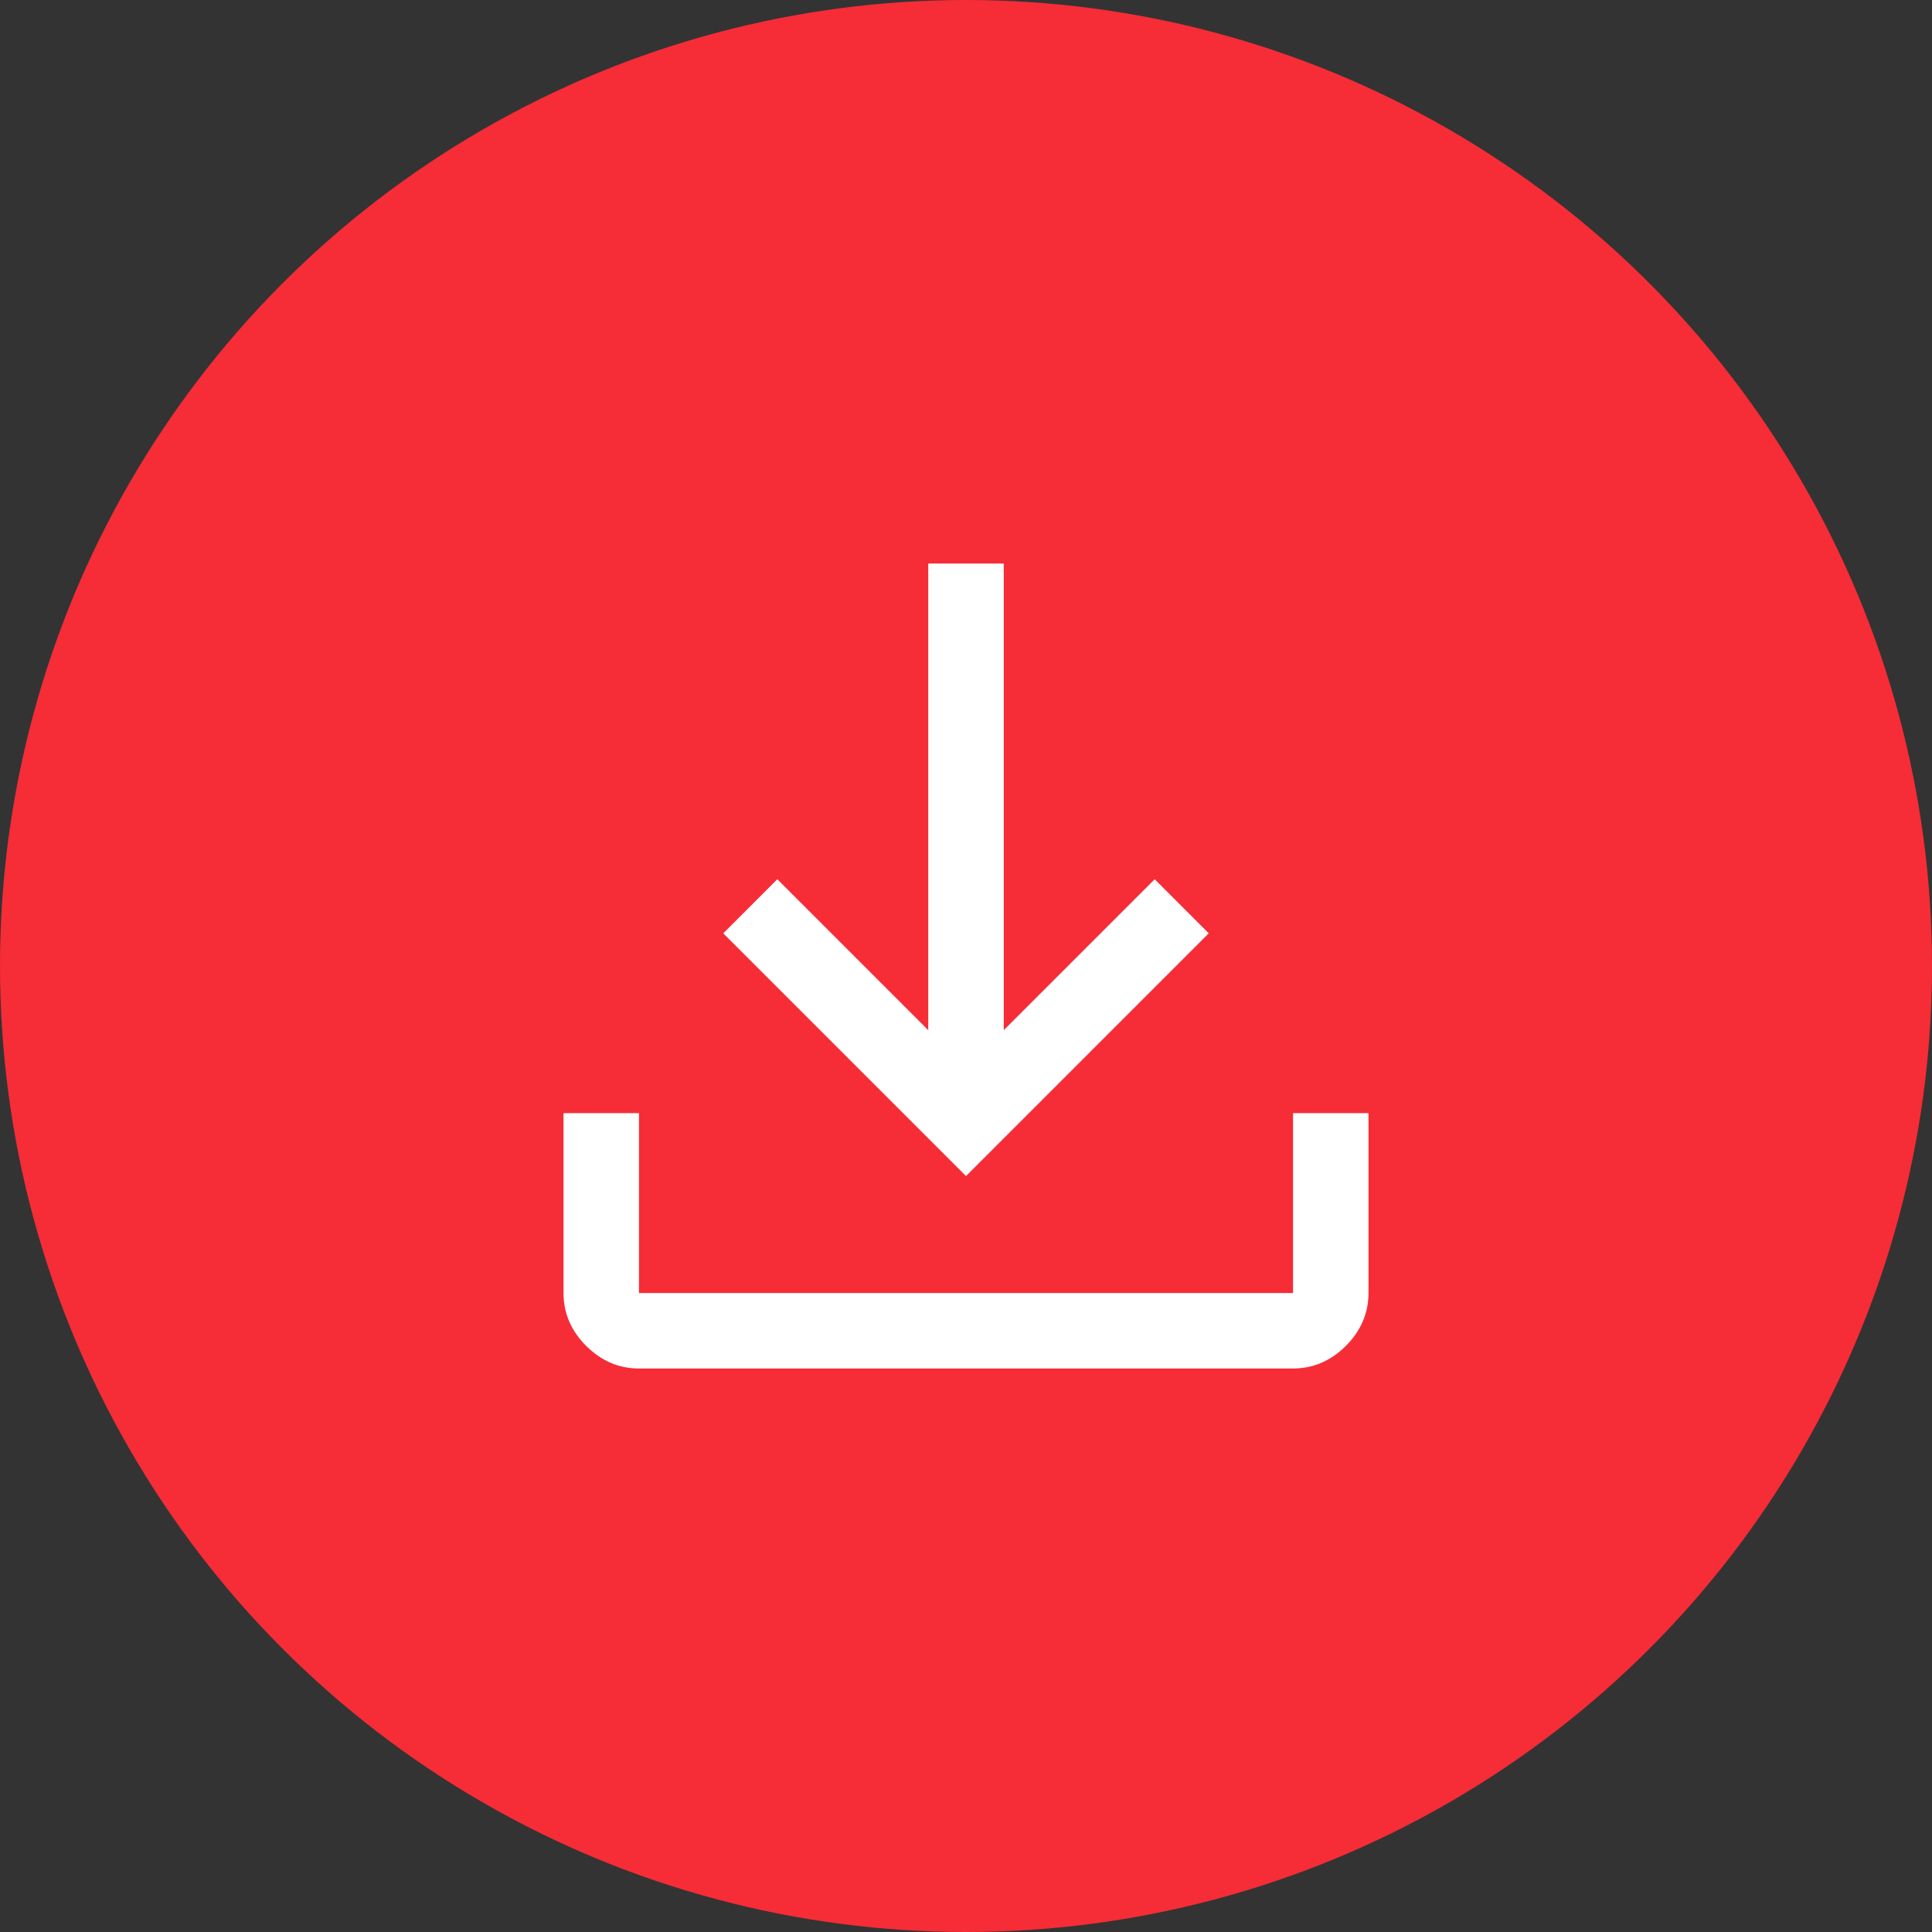
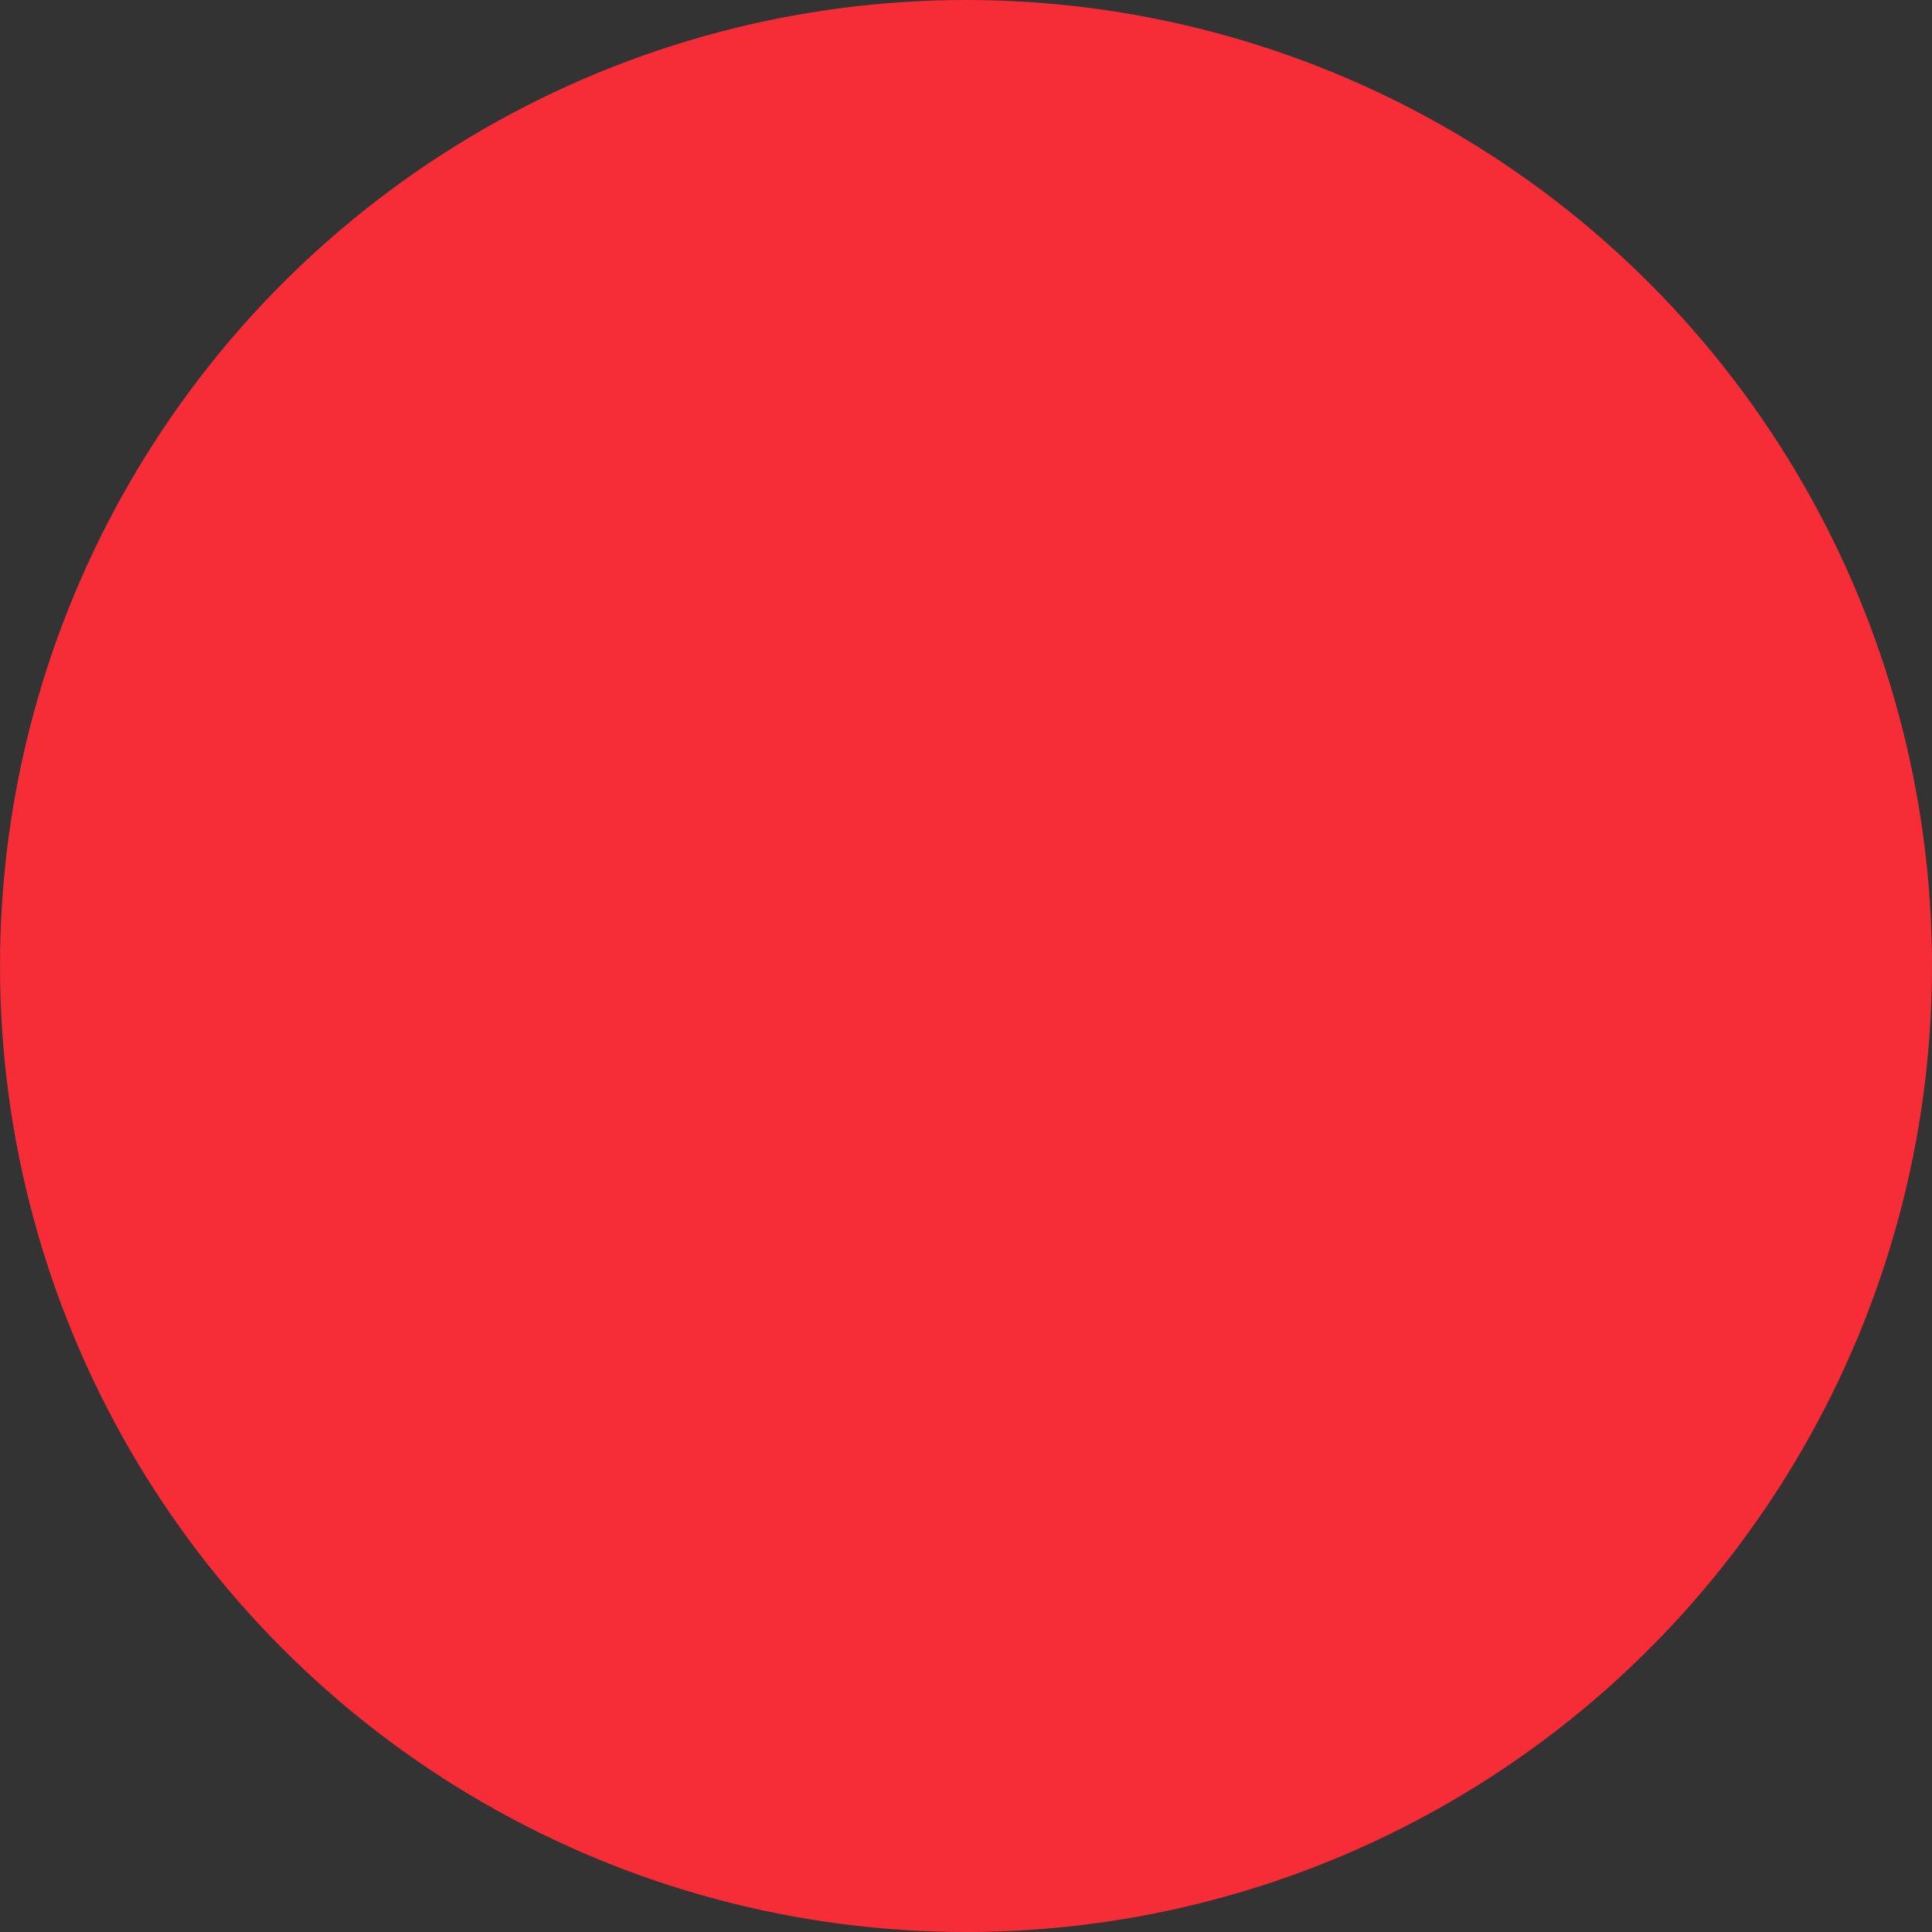
<svg xmlns="http://www.w3.org/2000/svg" width="48" height="48" viewBox="0 0 48 48" fill="none">
  <rect x="0" y="0" width="48" height="48" fill="#333333" stroke="none" />
  <circle cx="24" cy="24" r="24" fill="#F62C37" />
-   <path d="M24 29.219L17.969 23.188L19.312 21.844L23.062 25.594V14H24.938V25.594L28.688 21.844L30.031 23.188L24 29.219ZM15.875 34C15.375 34 14.938 33.812 14.562 33.438C14.188 33.062 14 32.625 14 32.125V27.656H15.875V32.125H32.125V27.656H34V32.125C34 32.625 33.812 33.062 33.438 33.438C33.062 33.812 32.625 34 32.125 34H15.875Z" fill="white" />
</svg>